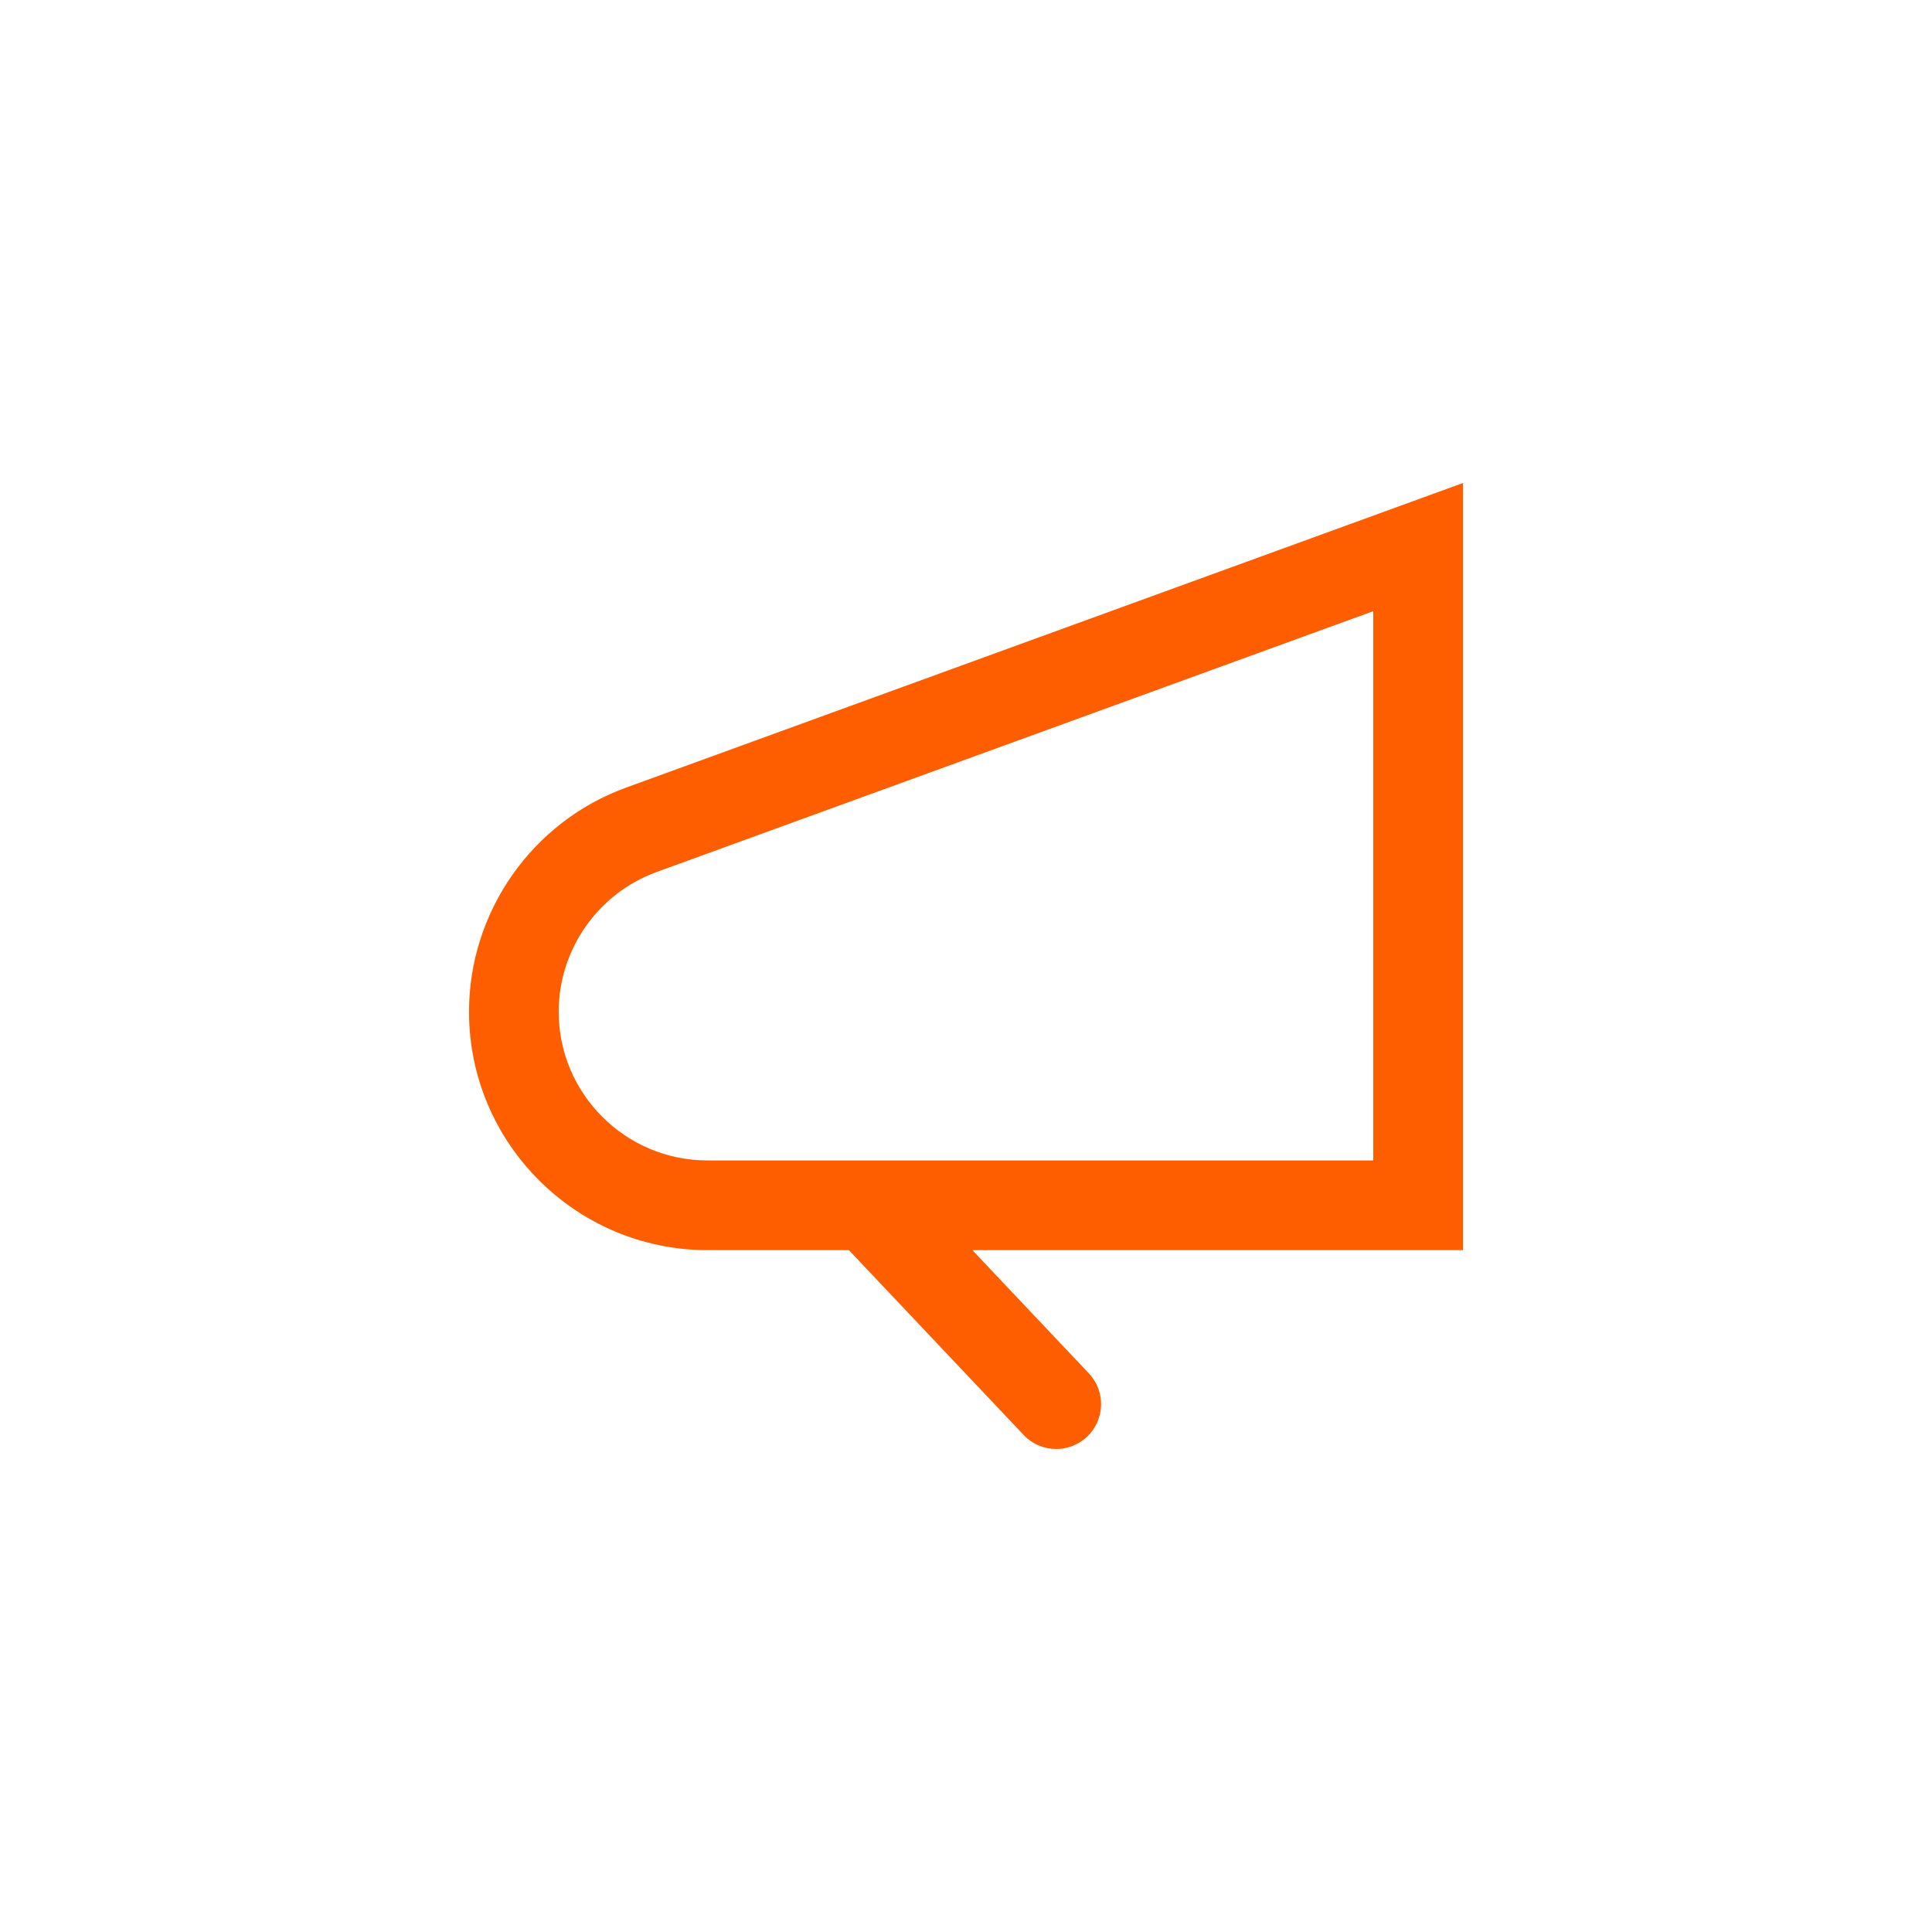
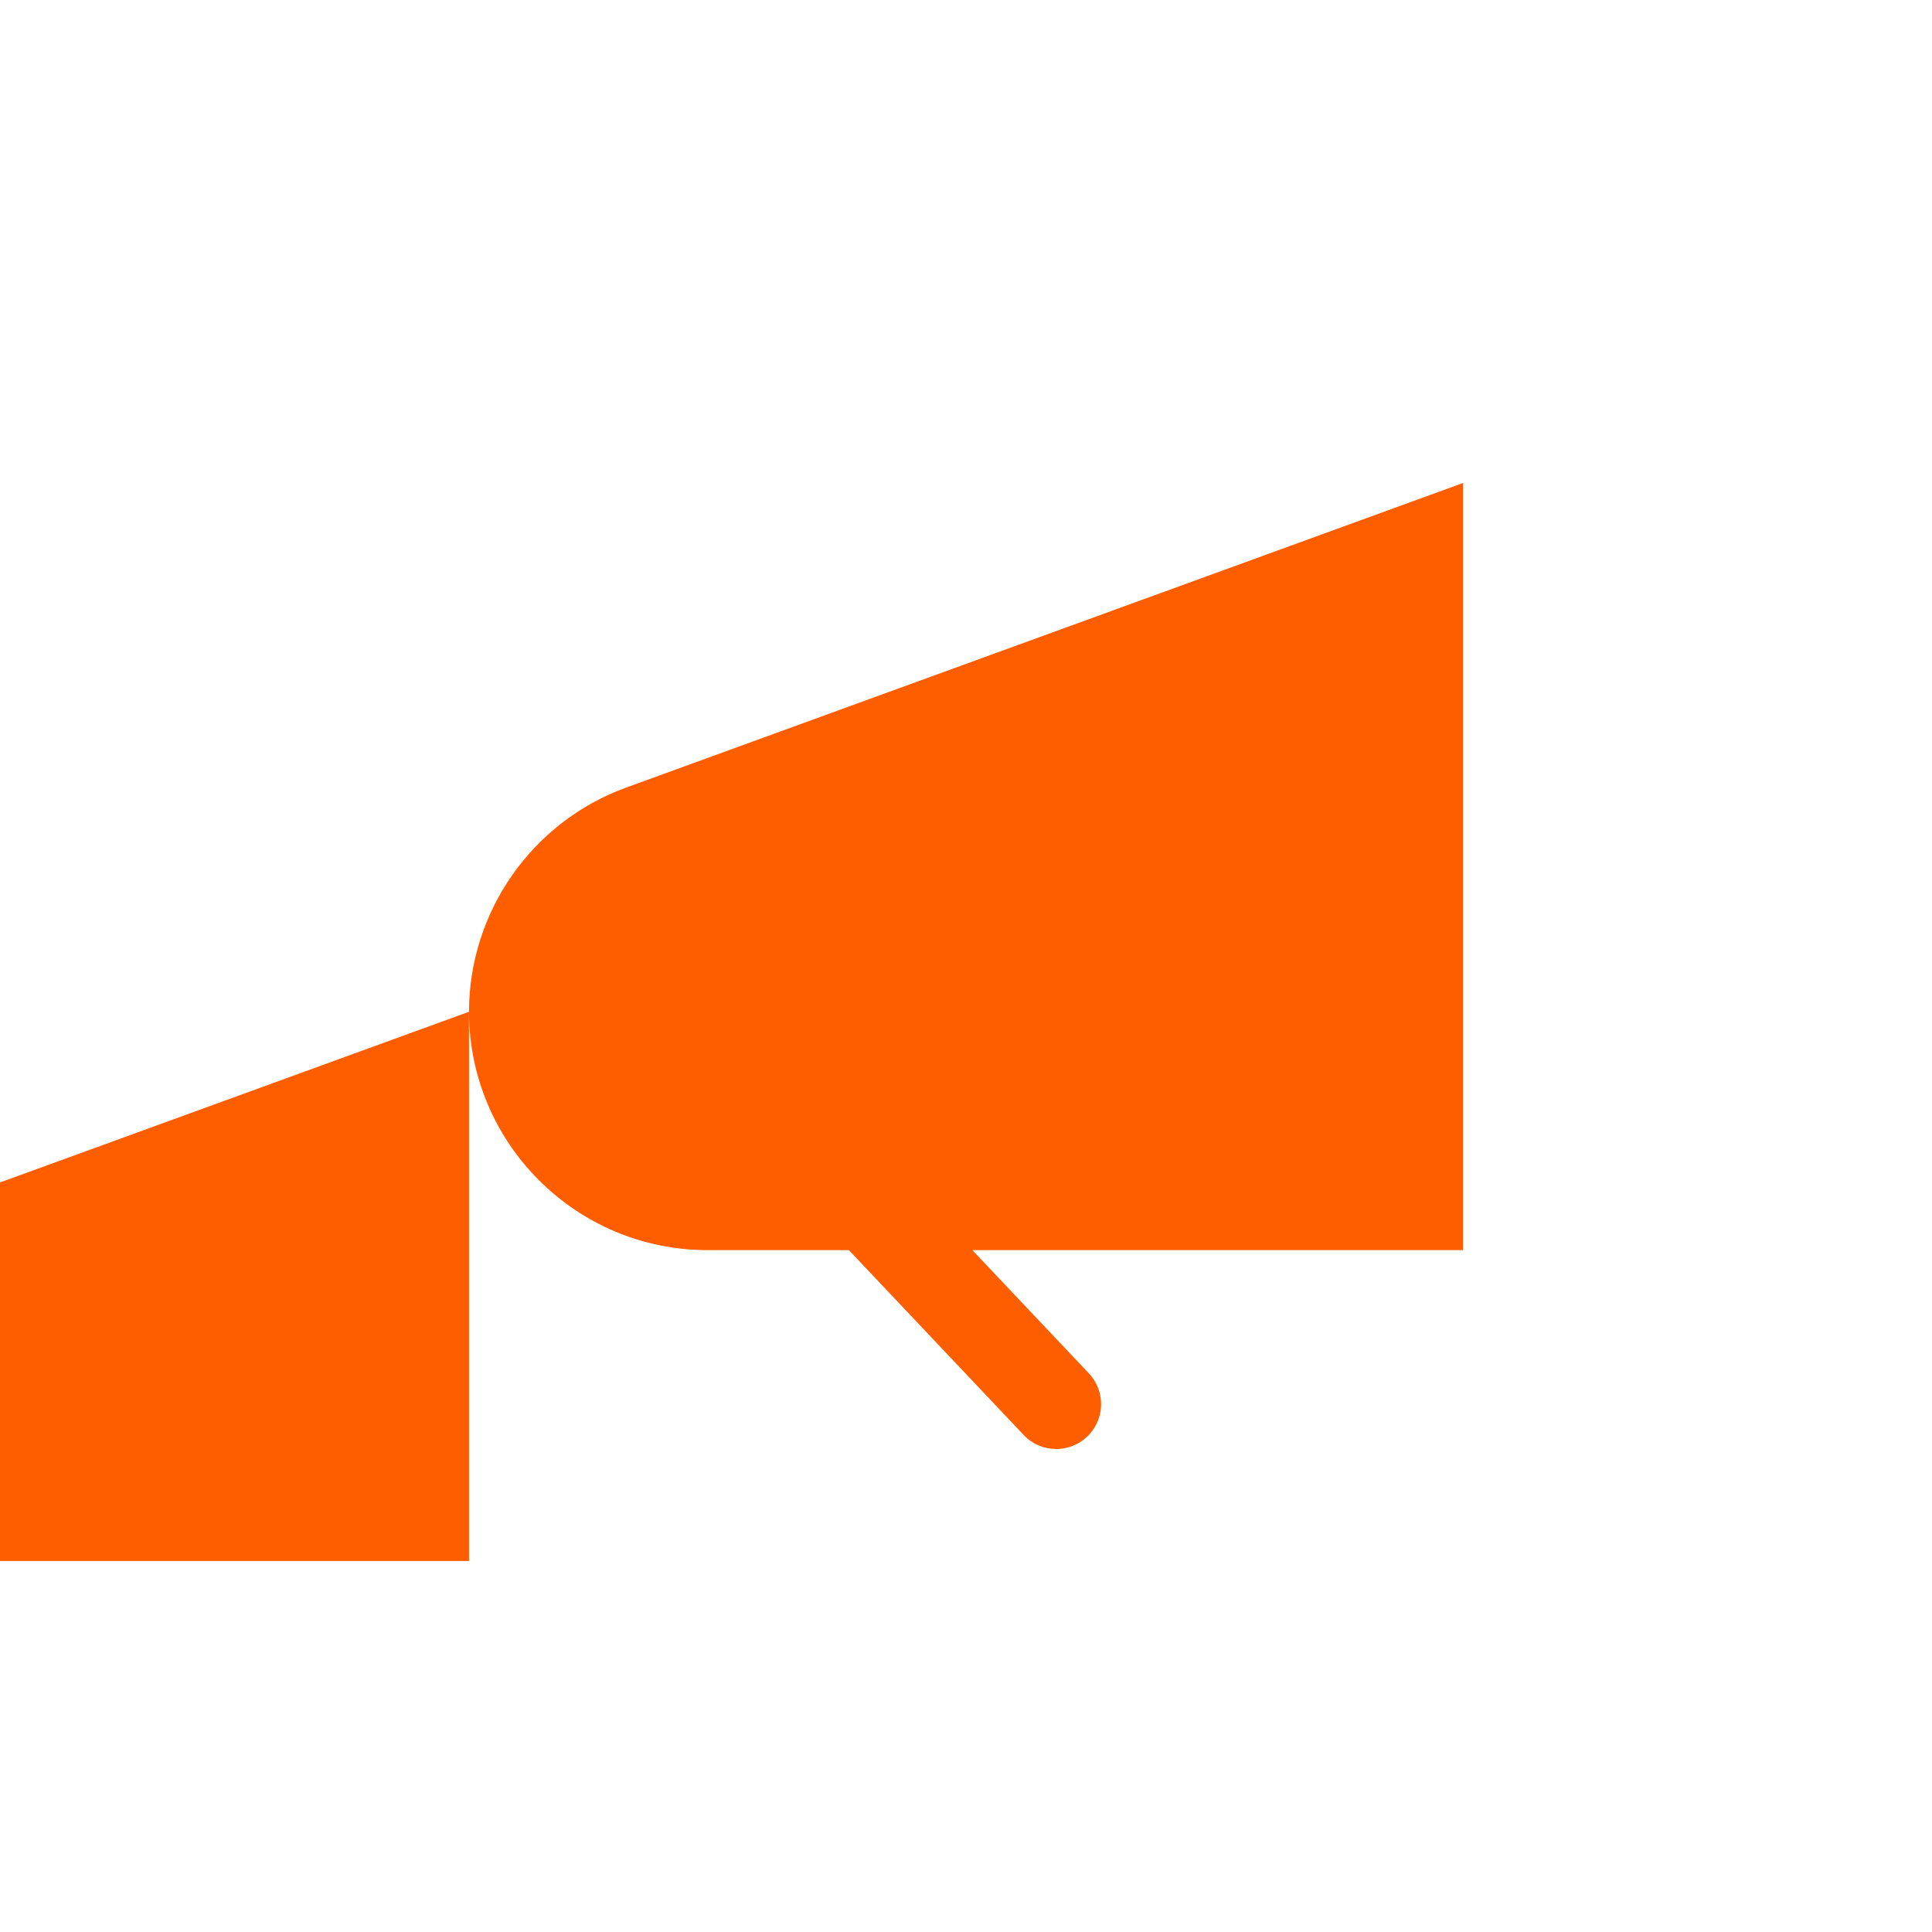
<svg xmlns="http://www.w3.org/2000/svg" id="Layer_1" viewBox="0 0 500 500">
  <defs>
    <style>.cls-1{fill:#ff5e00;}</style>
  </defs>
-   <path class="cls-1" d="m121.38,261.83c0,34.02,27.68,61.7,61.71,61.7h36.6l45.23,47.84c2.28,2.41,5.36,3.63,8.43,3.63,2.87,0,5.73-1.05,7.98-3.17,4.66-4.4,4.86-11.75.46-16.41l-30.15-31.89h126.98V125l-216.64,78.85c-24.29,8.84-40.6,32.14-40.6,57.98Zm234.02-103.67v142.16h-172.32c-21.22,0-38.49-17.26-38.49-38.48,0-16.12,10.18-30.65,25.33-36.16l185.48-67.51Z" />
+   <path class="cls-1" d="m121.38,261.83c0,34.02,27.68,61.7,61.71,61.7h36.6l45.23,47.84c2.28,2.41,5.36,3.63,8.43,3.63,2.87,0,5.73-1.05,7.98-3.17,4.66-4.4,4.86-11.75.46-16.41l-30.15-31.89h126.98V125l-216.64,78.85c-24.29,8.84-40.6,32.14-40.6,57.98Zv142.16h-172.32c-21.22,0-38.49-17.26-38.49-38.48,0-16.12,10.18-30.65,25.33-36.16l185.48-67.51Z" />
</svg>